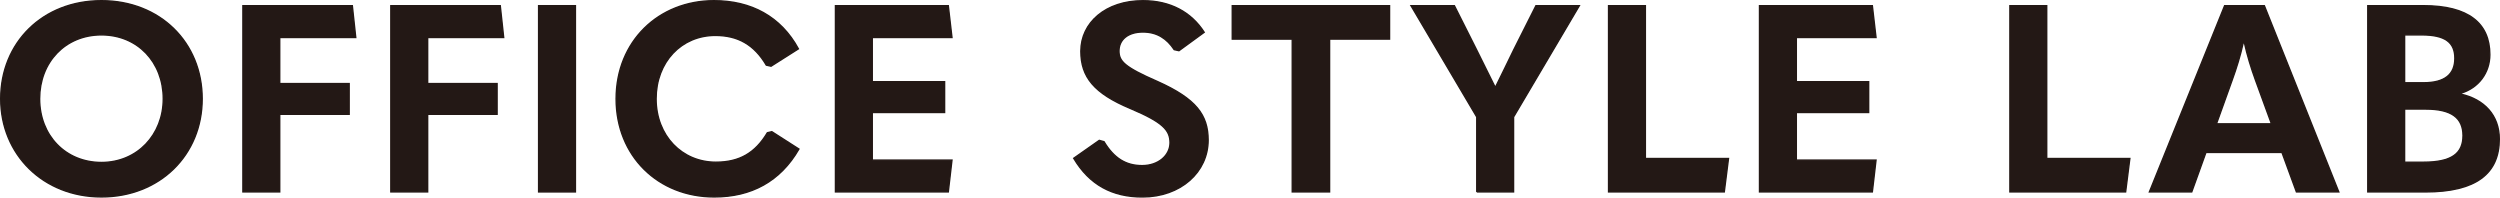
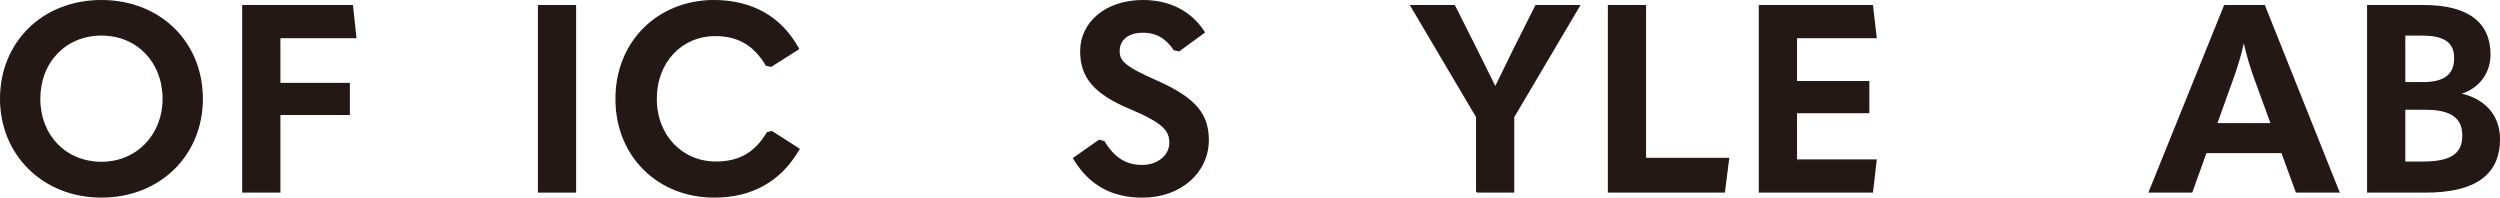
<svg xmlns="http://www.w3.org/2000/svg" id="_レイヤー_2" data-name="レイヤー_2" viewBox="0 0 1803.01 142.53">
  <defs>
    <style>
      .cls-1 {
        fill: #231815;
        stroke: #231815;
        stroke-miterlimit: 10;
      }
    </style>
  </defs>
  <g id="moji">
    <g>
      <path class="cls-1" d="M.5,71.26C.5,30.66,30.85.5,73.16.5s72.66,30.16,72.66,70.76-30.73,70.76-72.66,70.76S.5,111.48.5,71.26ZM117.74,71.26c0-26.56-18.59-46.1-44.58-46.1s-44.58,19.54-44.58,46.1,18.78,45.91,44.58,45.91,44.58-19.92,44.58-45.91Z" />
      <path class="cls-1" d="M175.18,4.1h78.92l2.47,22.96h-54.83v33.2h50.08v22.2h-50.08v55.96h-26.56V4.1Z" />
-       <path class="cls-1" d="M281.87,4.1h78.92l2.47,22.96h-54.83v33.2h50.08v22.2h-50.08v55.96h-26.56V4.1Z" />
      <path class="cls-1" d="M388.44,4.1h26.56v134.32h-26.56V4.1Z" />
      <path class="cls-1" d="M444.35,71.26c0-41.55,30.73-70.76,70.57-70.76,26.75,0,48.19,11.38,60.9,34.72l-19.73,12.52-3.42-.76c-8.73-14.8-20.49-21.44-36.8-21.44-24.28,0-42.68,18.97-42.68,45.72s18.78,45.72,43.06,45.72c17.07,0,28.46-6.64,37.18-21.25l3.22-.76,19.54,12.52c-13.47,23.33-34.34,34.53-61.09,34.53-40.41,0-70.76-29.41-70.76-70.76Z" />
-       <path class="cls-1" d="M602.52,4.1h81.39l2.66,22.96h-57.48v31.87h52.17v22.2h-52.17v34.34h57.48l-2.66,22.96h-81.39V4.1Z" />
      <path class="cls-1" d="M774.39,114.14l18.4-12.9,3.42.95c7.21,11.95,15.75,17.26,27.51,17.26s20.11-7.4,20.11-16.5-5.12-14.8-28.46-24.66c-26.37-11-35.86-22.77-35.86-41.36,0-20.49,17.83-36.42,44.77-36.42,19.92,0,34.91,8.35,44.2,22.77l-18.21,13.28-3.42-.76c-5.31-7.97-12.33-12.71-22.58-12.71-11,0-17.26,5.69-17.26,13.66,0,7.4,3.79,11.57,27.7,22.01,28.08,12.52,36.61,24.28,36.61,42.31,0,22.96-19.73,40.98-47.43,40.98-21.63,0-38.13-8.73-49.52-27.89Z" />
-       <path class="cls-1" d="M931.96,28.2h-43.25V4.1h113.45v24.09h-43.25v110.22h-26.94V28.2Z" />
      <path class="cls-1" d="M1065.04,138.42v-54.07l-47.43-80.25h31.3l15.94,31.68,13.28,26.75h.57c4.36-8.92,8.54-17.26,13.09-26.75l15.94-31.68h31.3l-47.43,80.25v54.07h-26.56Z" />
      <path class="cls-1" d="M1160.09,4.1h26.56v110.22h59.95l-3.04,24.09h-83.47V4.1Z" />
      <path class="cls-1" d="M1268.95,4.1h81.39l2.66,22.96h-57.48v31.87h52.17v22.2h-52.17v34.34h57.48l-2.66,22.96h-81.39V4.1Z" />
-       <path class="cls-1" d="M1449.54,4.1h26.56v110.22h59.95l-3.04,24.09h-83.47V4.1Z" />
      <path class="cls-1" d="M1656.19,138.42l-10.43-28.46h-54.83l-10.24,28.46h-30.54l54.26-134.32h28.65l53.69,134.32h-30.54ZM1598.52,89.29h39.65l-11.57-31.68c-3.04-8.35-5.88-17.45-7.97-26.94h-.76c-2.09,9.49-4.93,18.59-7.97,26.94l-11.38,31.68Z" />
      <path class="cls-1" d="M1707.65,138.42V4.1h40.22c32.44,0,47.81,12.71,47.81,35.29,0,13.09-8.16,24.09-21.06,27.89v.57c17.07,3.79,27.89,15.37,27.89,32.44,0,24.85-16.69,38.13-53.31,38.13h-41.55ZM1734.21,59.69h13.66c15.37,0,22.58-6.07,22.58-17.64s-7.02-16.88-23.9-16.88h-12.33v34.53ZM1734.21,116.98h13.66c20.3,0,28.46-6.26,28.46-19.16s-8.35-19.16-26.94-19.16h-15.18v38.32Z" />
    </g>
  </g>
</svg>